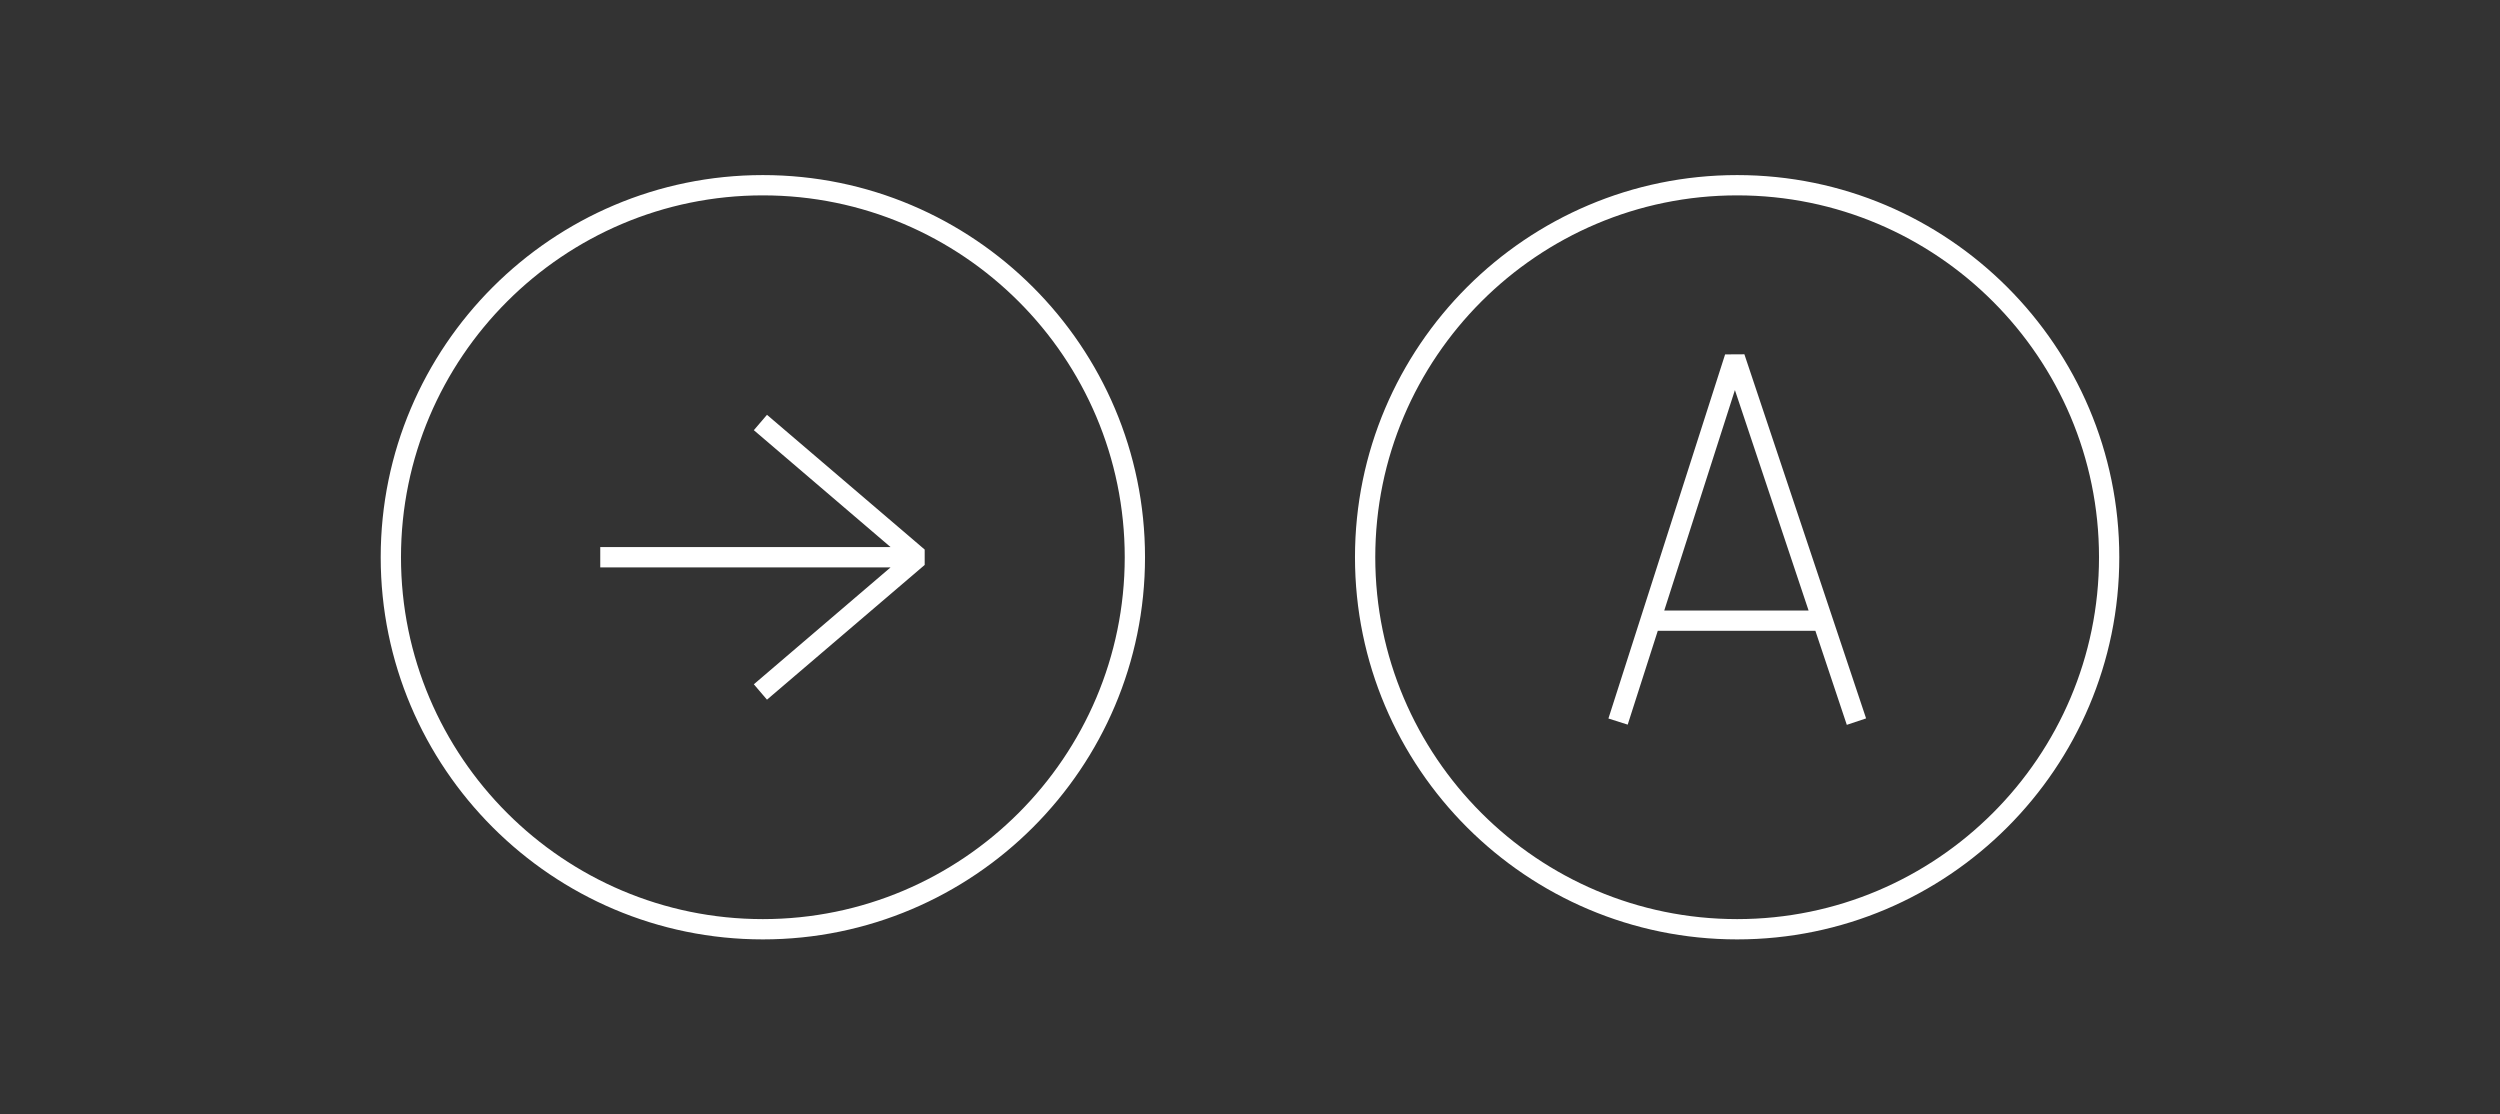
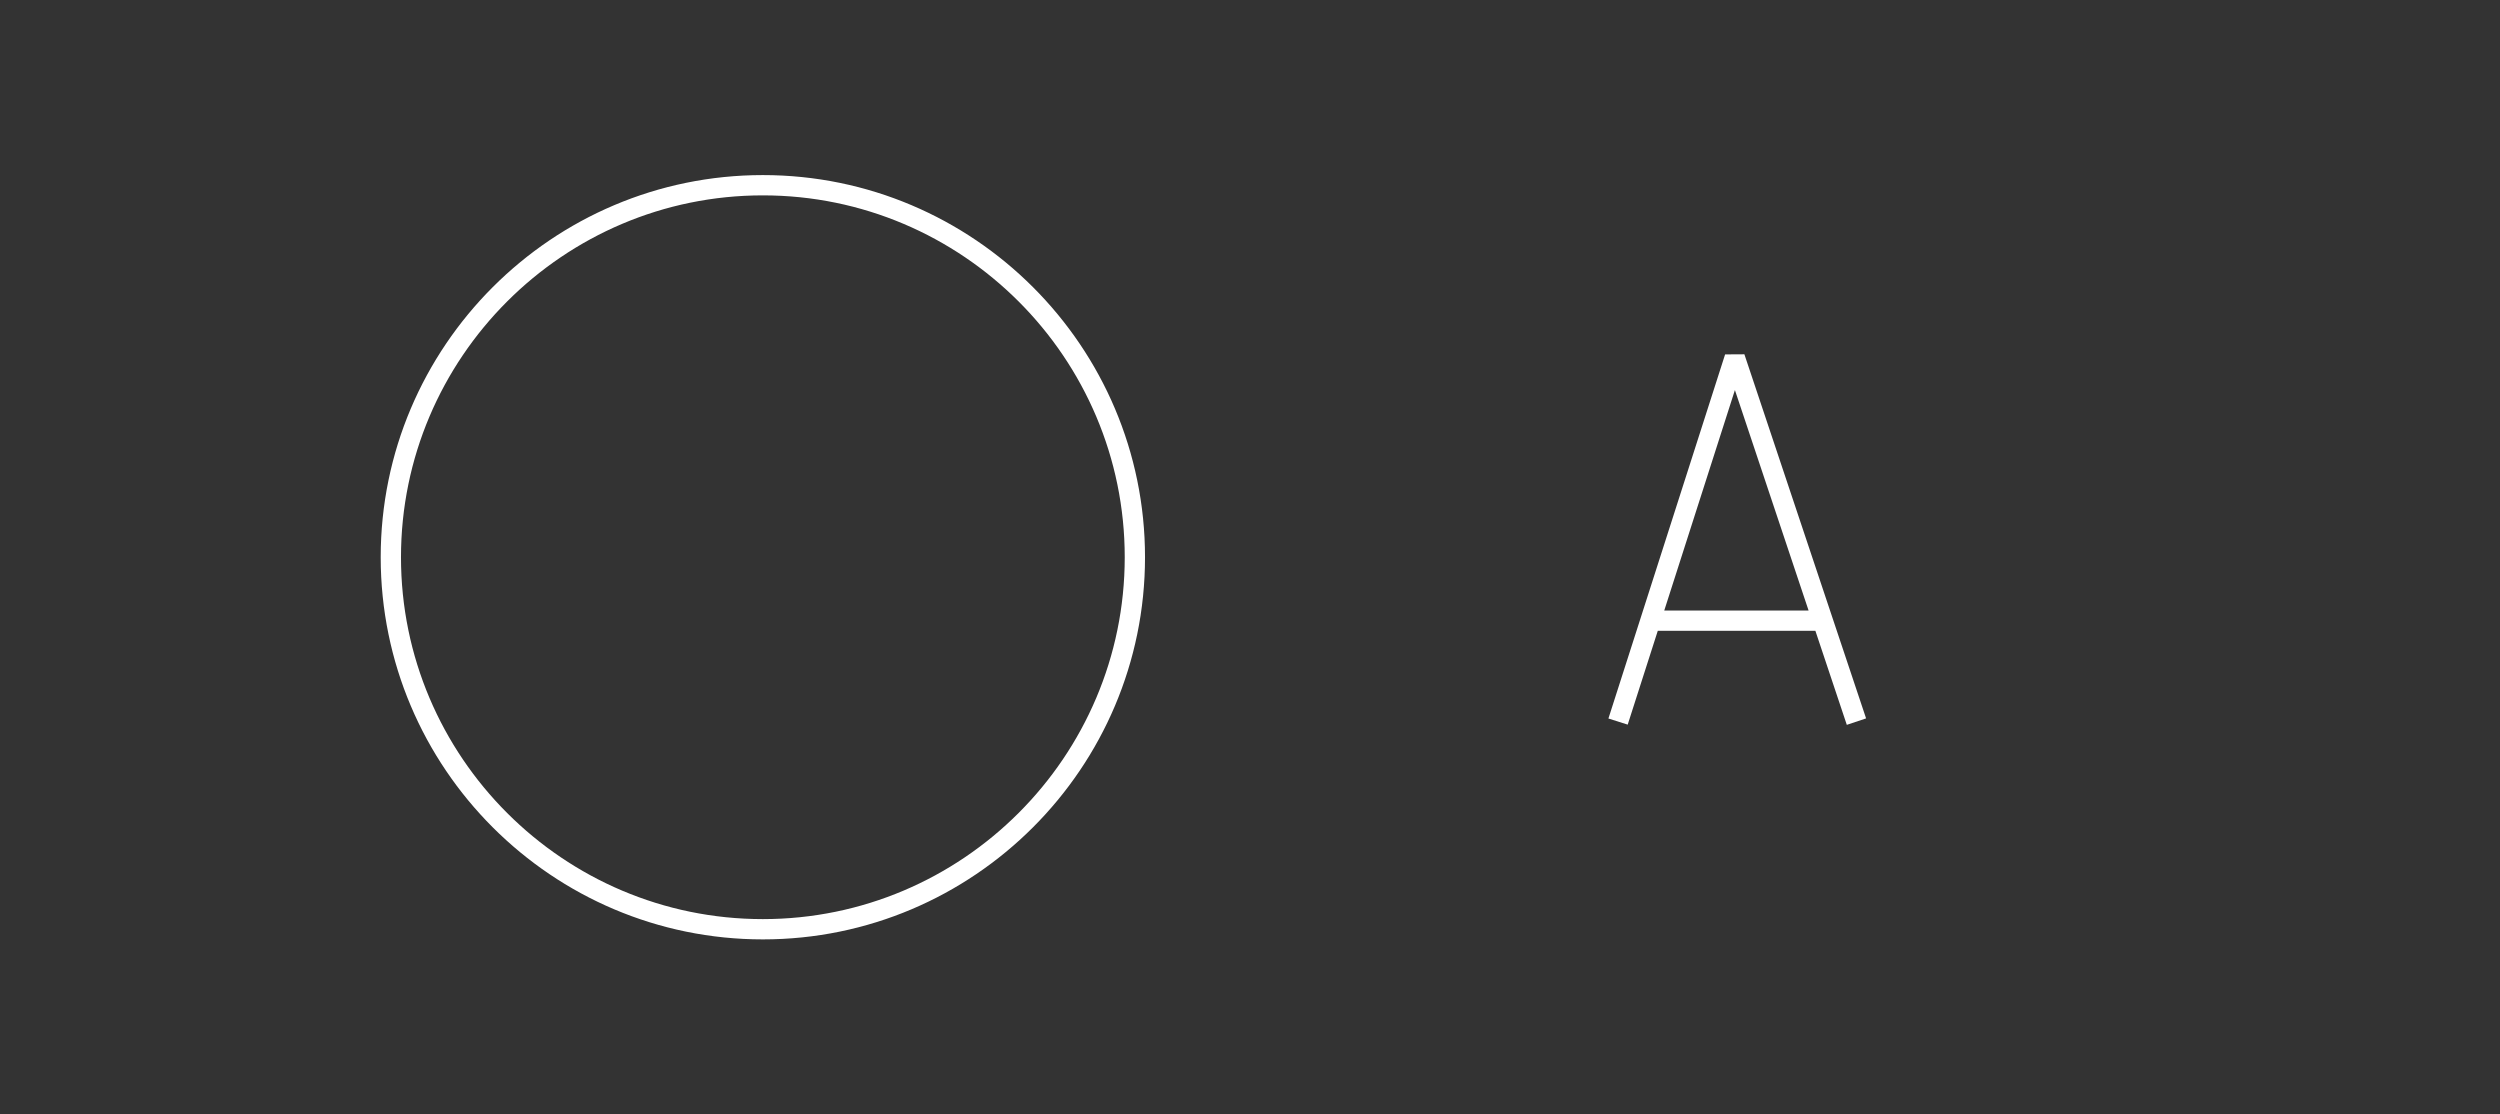
<svg xmlns="http://www.w3.org/2000/svg" version="1.1" id="Слой_1" x="0px" y="0px" viewBox="0 0 224.32 100" style="enable-background:new 0 0 224.32 100;" xml:space="preserve">
  <rect x="0" y="0" width="224.32" height="100" fill="#333333" stroke="none" />
  <style type="text/css"> .st0{fill:#FFFFFF;} </style>
  <g>
    <g>
-       <path class="st0" d="M155.87,84.29c-18.91,0-34.29-15.38-34.29-34.29c0-18.91,15.38-34.29,34.29-34.29S190.16,31.09,190.16,50 C190.16,68.91,174.78,84.29,155.87,84.29z M155.87,17.53c-17.9,0-32.47,14.57-32.47,32.47s14.57,32.47,32.47,32.47 S188.34,67.9,188.34,50S173.78,17.53,155.87,17.53z" />
      <path class="st0" d="M165.71,65.04l1.73-0.58l-10.92-32.67l-1.73,0.01l-10.47,32.67l1.73,0.55l2.7-8.42h14.14L165.71,65.04z M149.33,54.78l6.34-19.78l6.61,19.78H149.33z" />
    </g>
    <g>
      <path class="st0" d="M68.45,84.29c-18.91,0-34.29-15.38-34.29-34.29c0-18.91,15.38-34.29,34.29-34.29S102.74,31.09,102.74,50 C102.74,68.91,87.36,84.29,68.45,84.29z M68.45,17.53c-17.9,0-32.47,14.57-32.47,32.47s14.57,32.47,32.47,32.47 S100.92,67.9,100.92,50S86.36,17.53,68.45,17.53z" />
-       <polygon class="st0" points="68.82,37.22 67.64,38.6 79.91,49.09 53.86,49.09 53.86,50.91 79.91,50.91 67.64,61.4 68.82,62.78 82.97,50.69 82.97,49.31 " />
    </g>
  </g>
</svg>